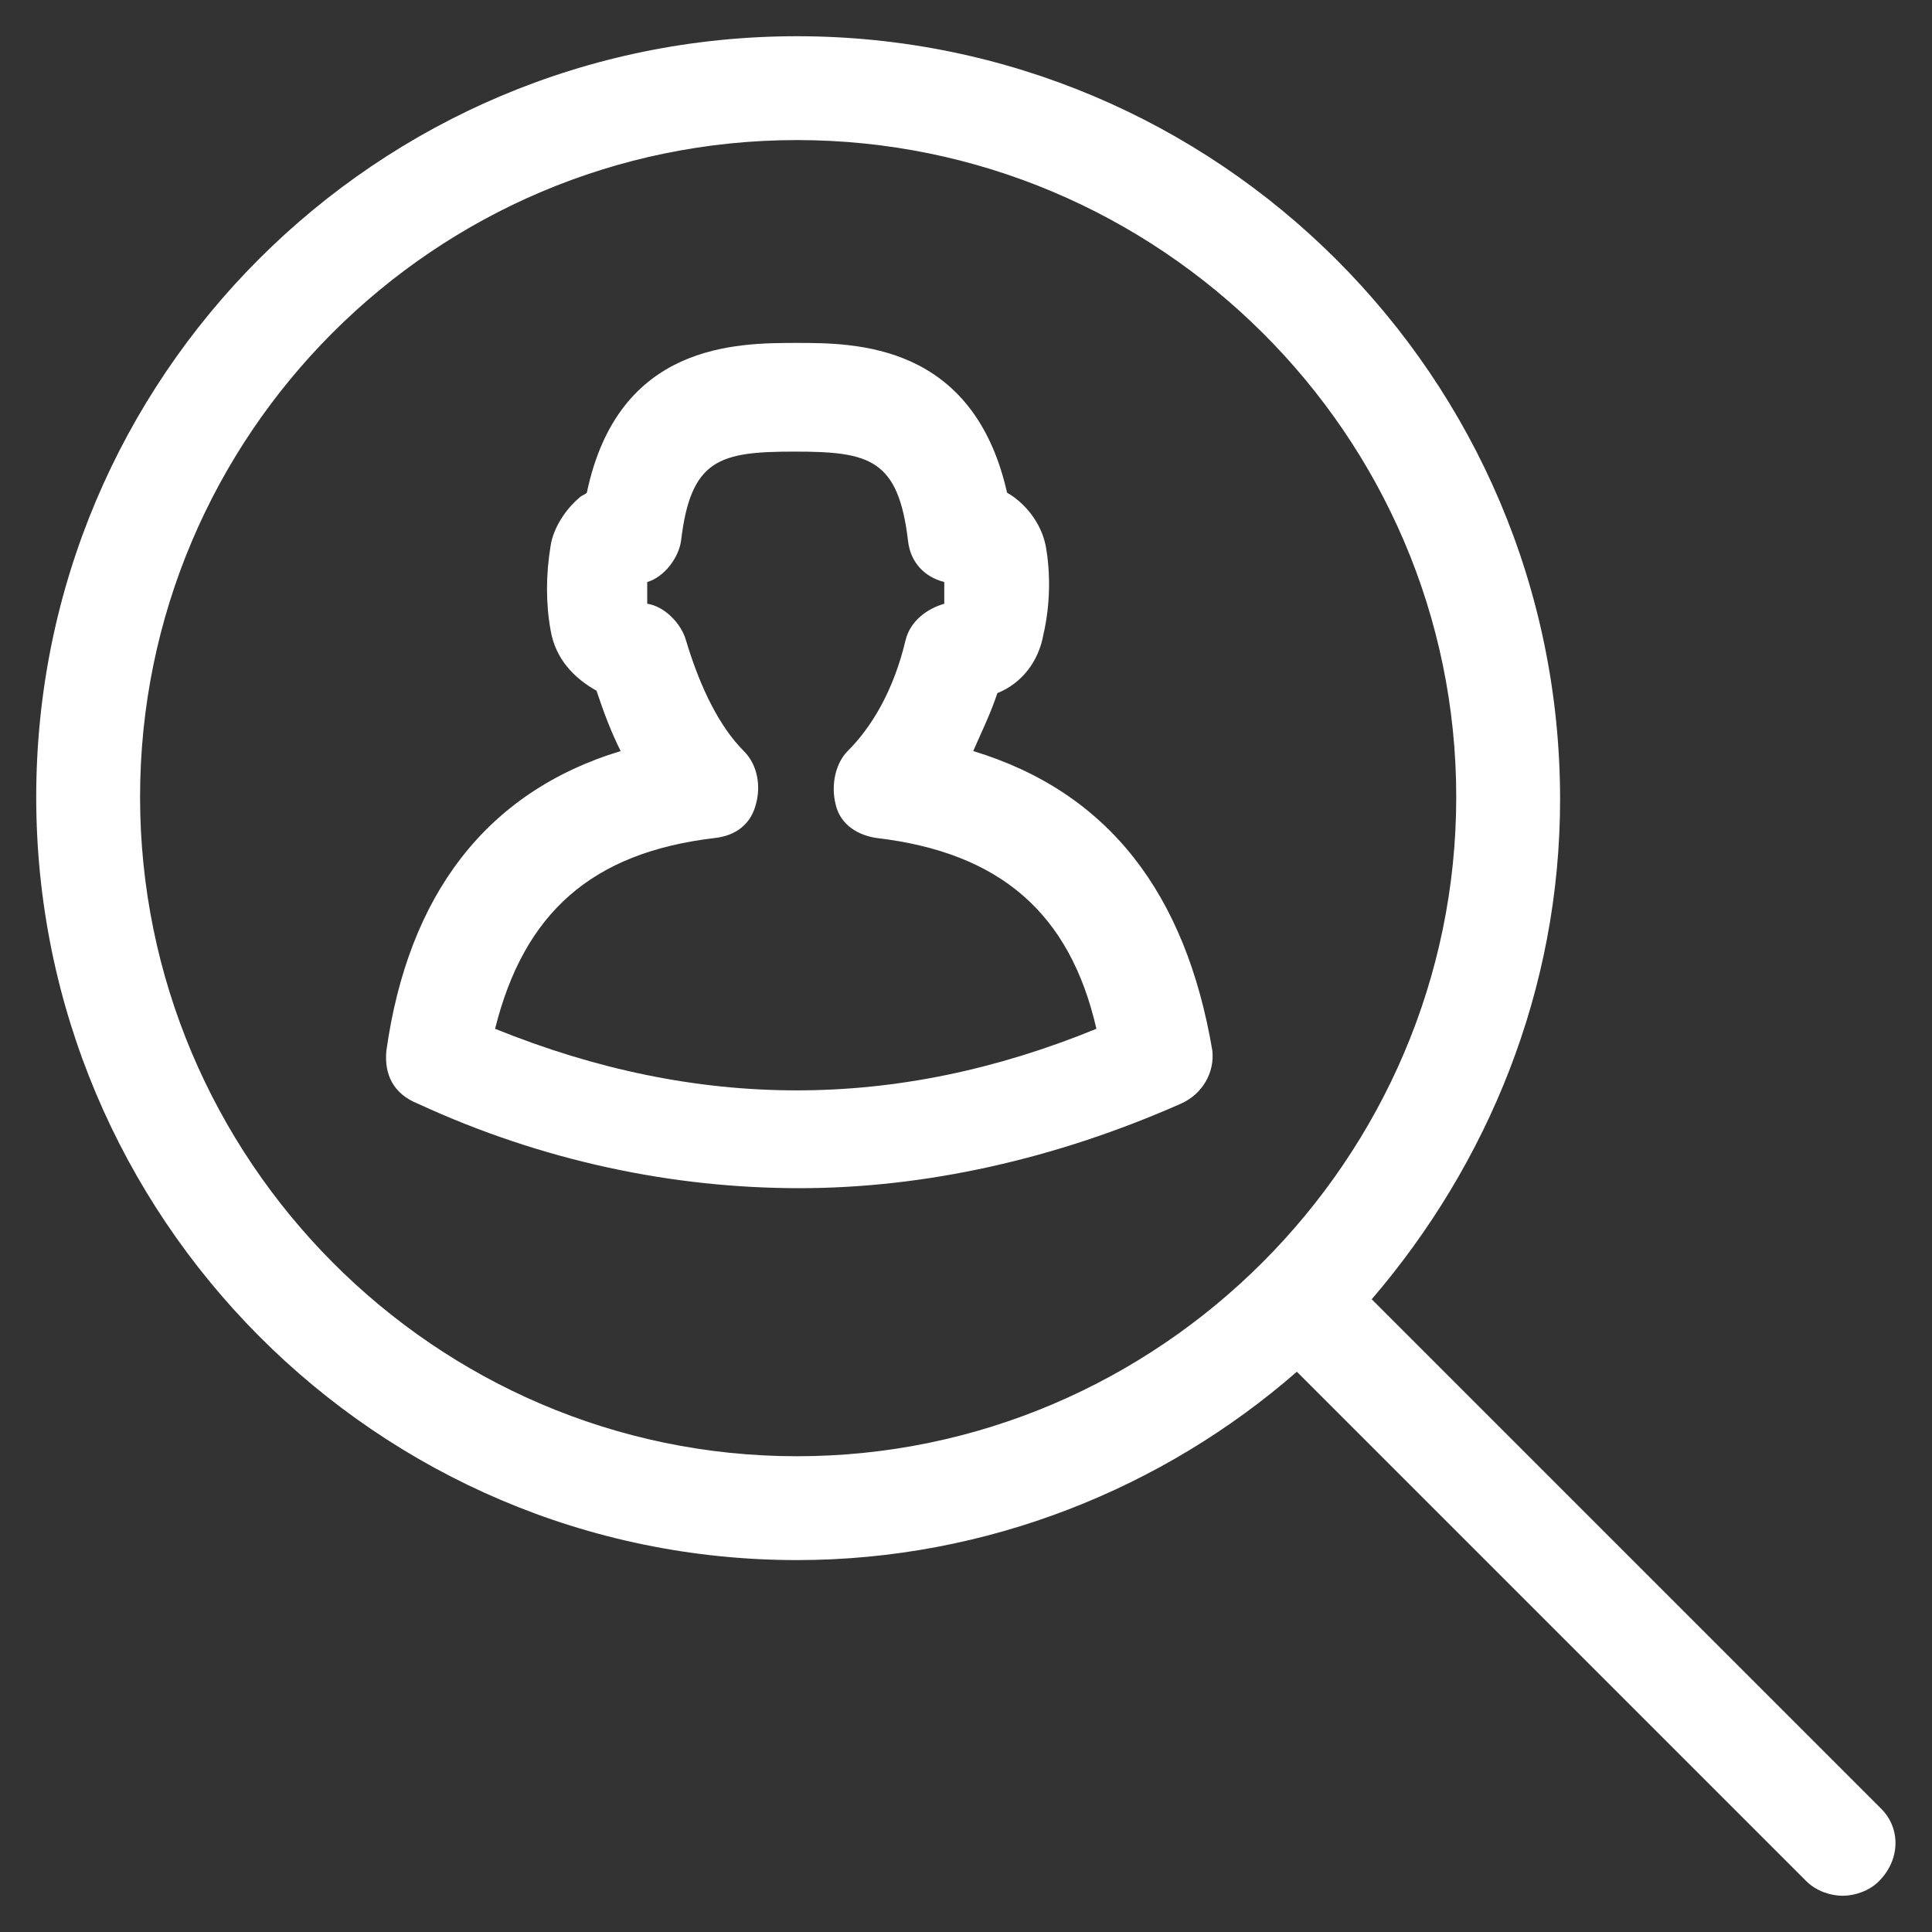
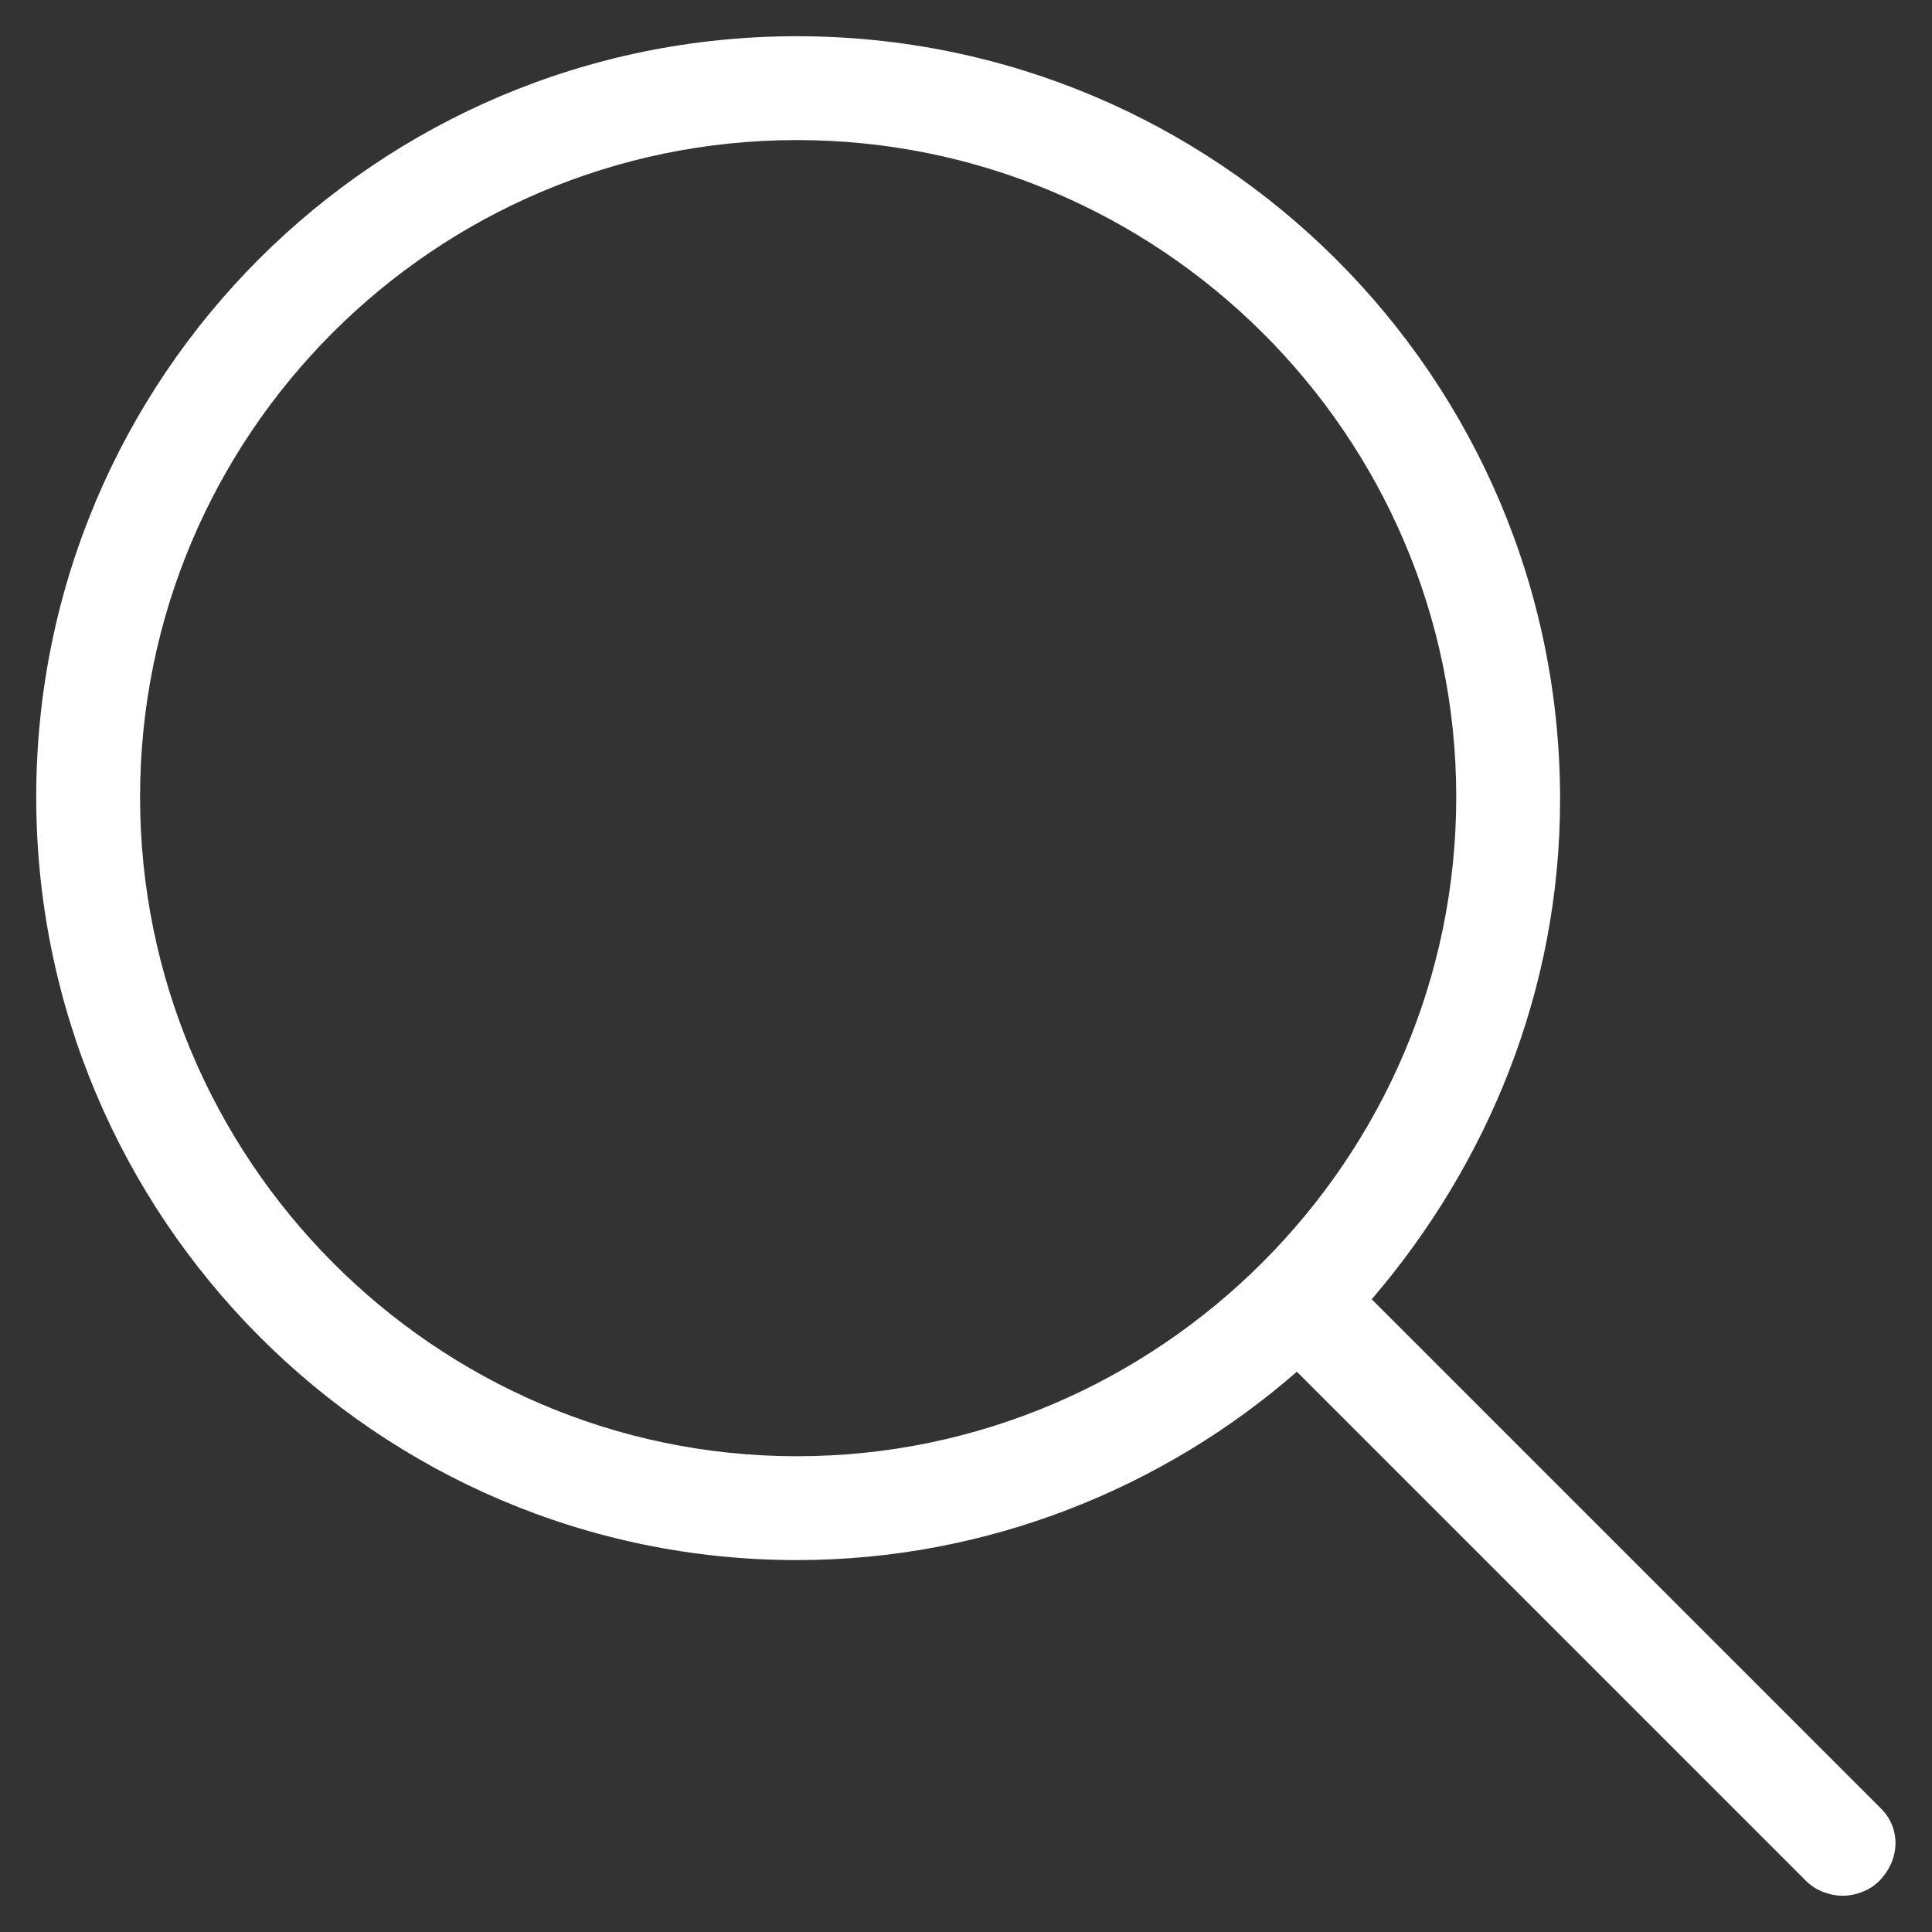
<svg xmlns="http://www.w3.org/2000/svg" version="1.1" id="Layer_1" x="0px" y="0px" viewBox="0 0 80 80" style="enable-background:new 0 0 80 80;" xml:space="preserve">
  <rect x="0" y="0" width="80" height="80" fill="#333333" stroke="none" />
  <style type="text/css">
	.st0{fill:#FFFFFF;}
</style>
-   <path class="st0" d="M40.3,31.1c0.3-0.7,0.7-1.5,1-2.4c1-0.4,1.7-1.3,1.9-2.4c0.3-1.3,0.3-2.6,0.1-3.7c-0.2-1-0.9-1.8-1.6-2.2  c-1.4-6.2-6.3-6.2-8.7-6.2c-2.5,0-7.4,0-8.7,6.2c-0.1,0.1-0.2,0.1-0.3,0.2c-0.6,0.5-1.1,1.3-1.2,2c-0.2,1.2-0.2,2.4,0,3.5  c0.2,1.2,1,2,1.9,2.5c0.3,0.9,0.6,1.7,1,2.5c-5.6,1.7-8.8,6-9.7,12.4c-0.1,1,0.3,1.8,1.3,2.2c5.2,2.4,10.6,3.5,15.8,3.5  s10.6-1.2,15.8-3.5c0.9-0.4,1.4-1.3,1.3-2.2C49.1,37,45.9,32.8,40.3,31.1z M20.5,42.6c1.2-4.8,4-7.3,9.1-7.9  c0.9-0.1,1.5-0.6,1.7-1.4c0.2-0.7,0.1-1.6-0.5-2.2c-1-1-1.8-2.6-2.4-4.6c-0.2-0.7-0.9-1.4-1.6-1.5c0-0.3,0-0.5,0-0.9  c0.7-0.2,1.3-1,1.4-1.7c0.4-3.4,1.6-3.7,4.7-3.7s4.3,0.3,4.7,3.7c0.1,0.9,0.7,1.5,1.5,1.7c0,0.2,0,0.5,0,0.9  c-0.7,0.2-1.4,0.7-1.6,1.5c-0.5,2.1-1.4,3.6-2.4,4.6c-0.5,0.5-0.7,1.4-0.5,2.2c0.2,0.9,1,1.3,1.7,1.4c5.1,0.6,8,3.1,9.1,7.9  C37.1,46,28.9,46,20.5,42.6z" />
  <path class="st0" d="M77.9,74.9L56.8,53.8c4.8-5.6,7.8-12.8,7.8-20.7C64.6,15.6,50.4,1.5,33,1.5S1.5,15.6,1.5,33S15.6,64.6,33,64.6  c7.9,0,15.2-3,20.7-7.8l21.1,21.1c0.4,0.4,1,0.6,1.5,0.6s1.1-0.2,1.5-0.6C78.7,77,78.7,75.7,77.9,74.9z M33,60.3  C18,60.3,5.8,48,5.8,33C5.8,18,18,5.8,33,5.8S60.3,18,60.3,33C60.3,48,48,60.3,33,60.3z" />
</svg>